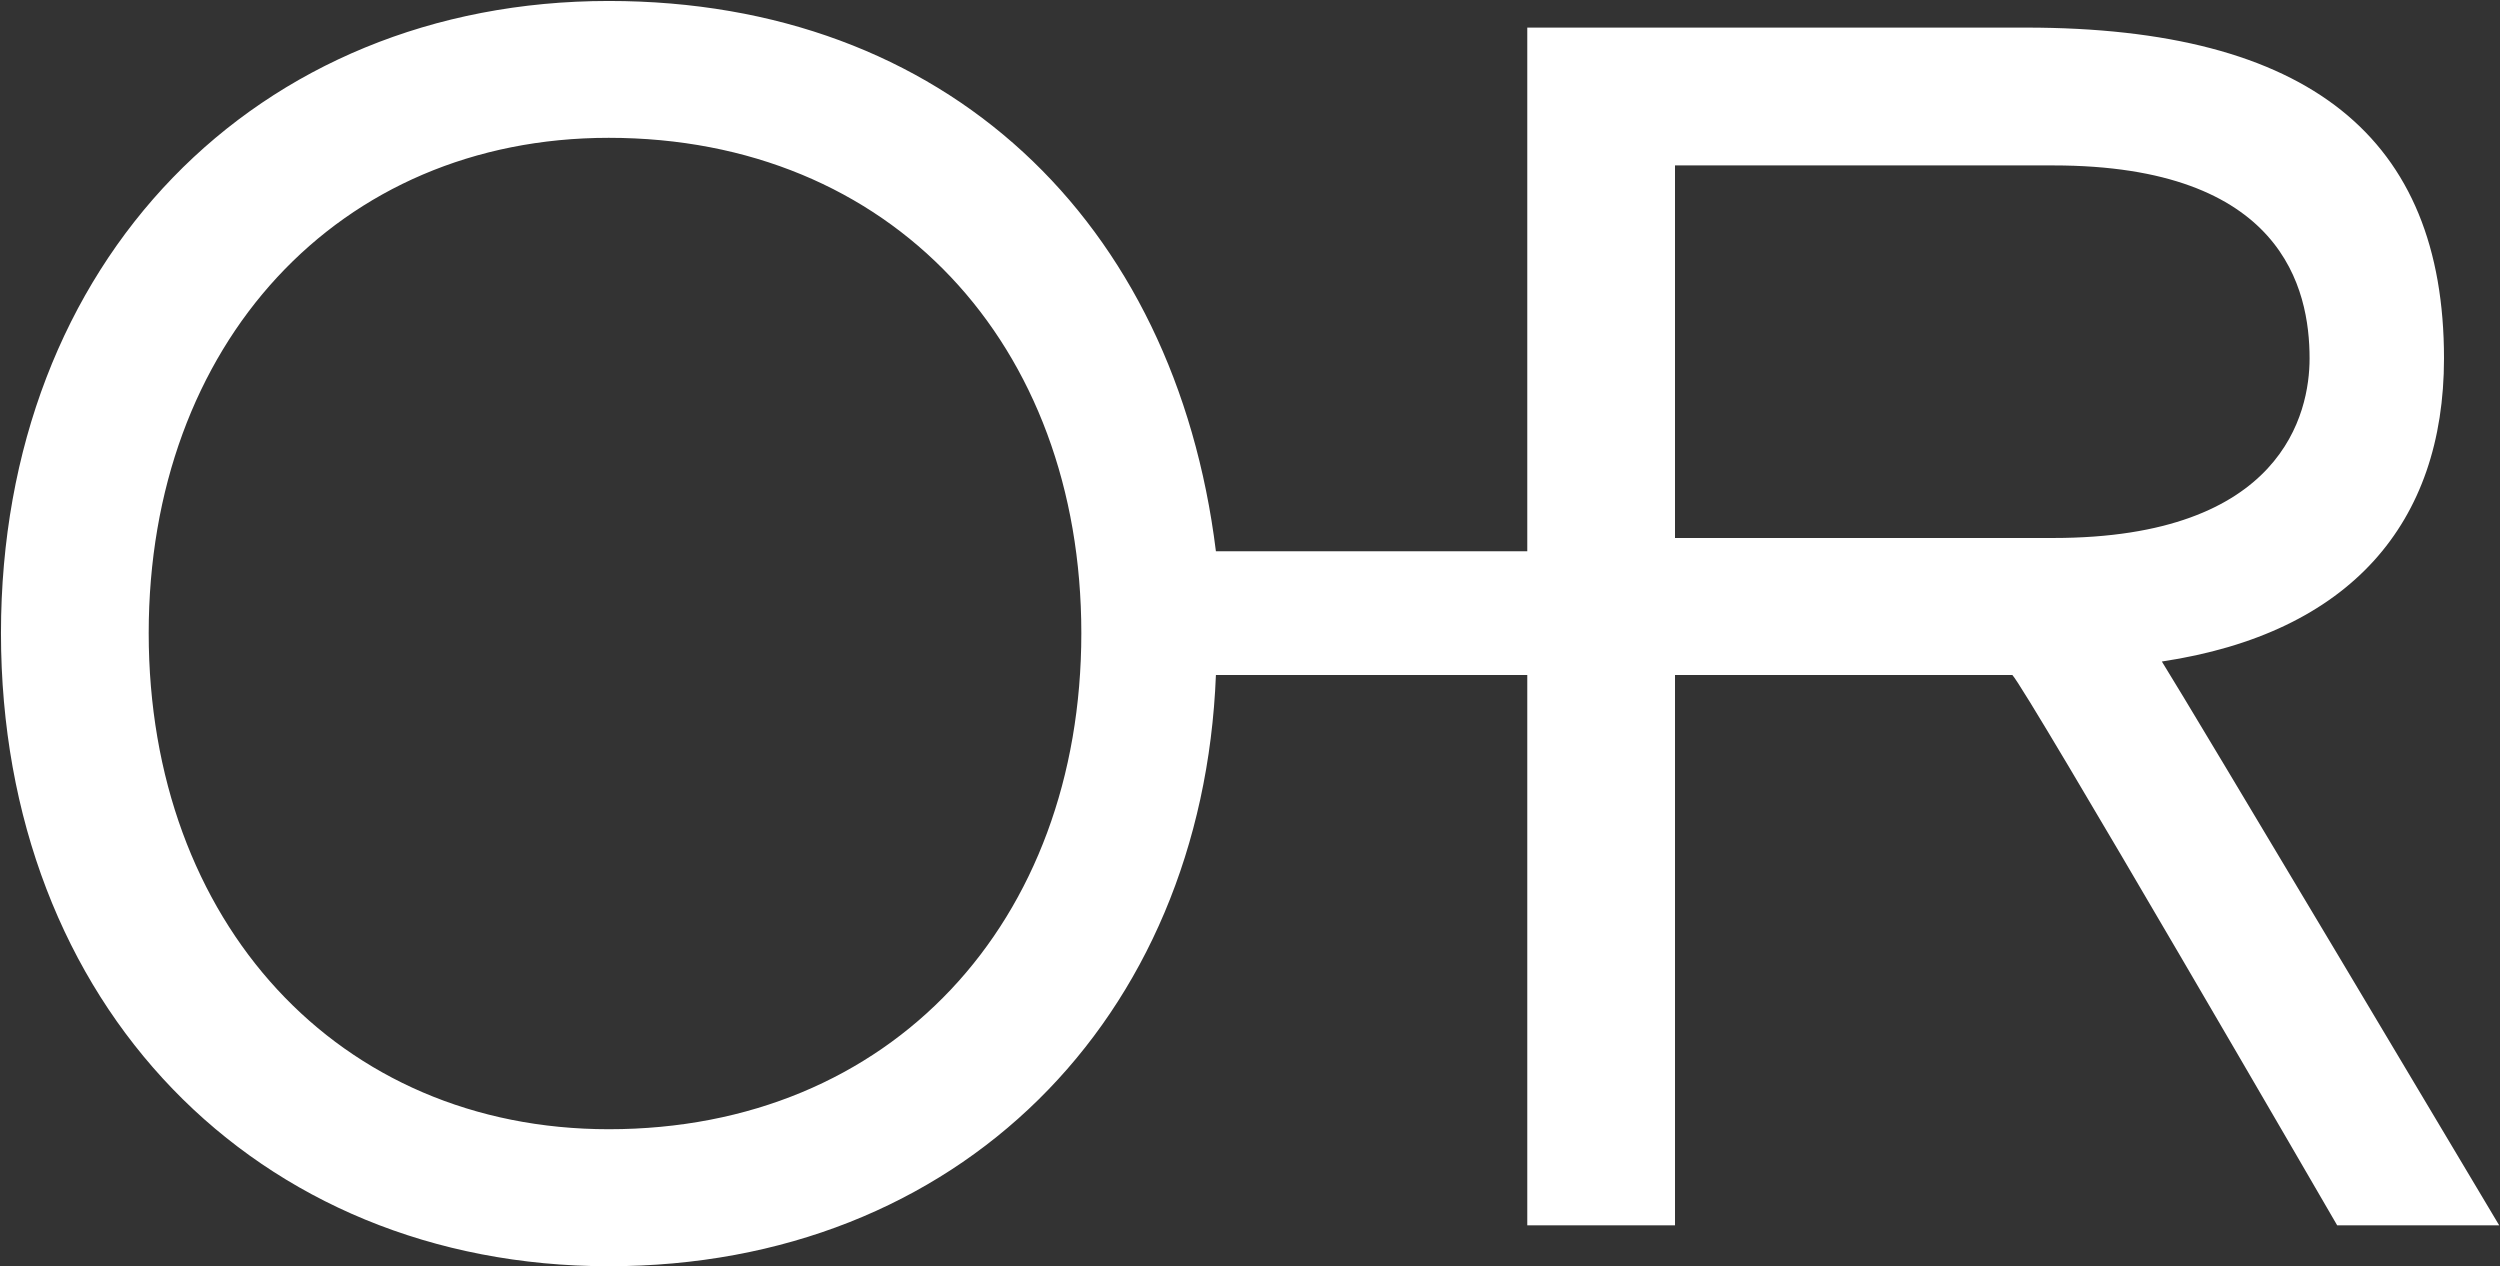
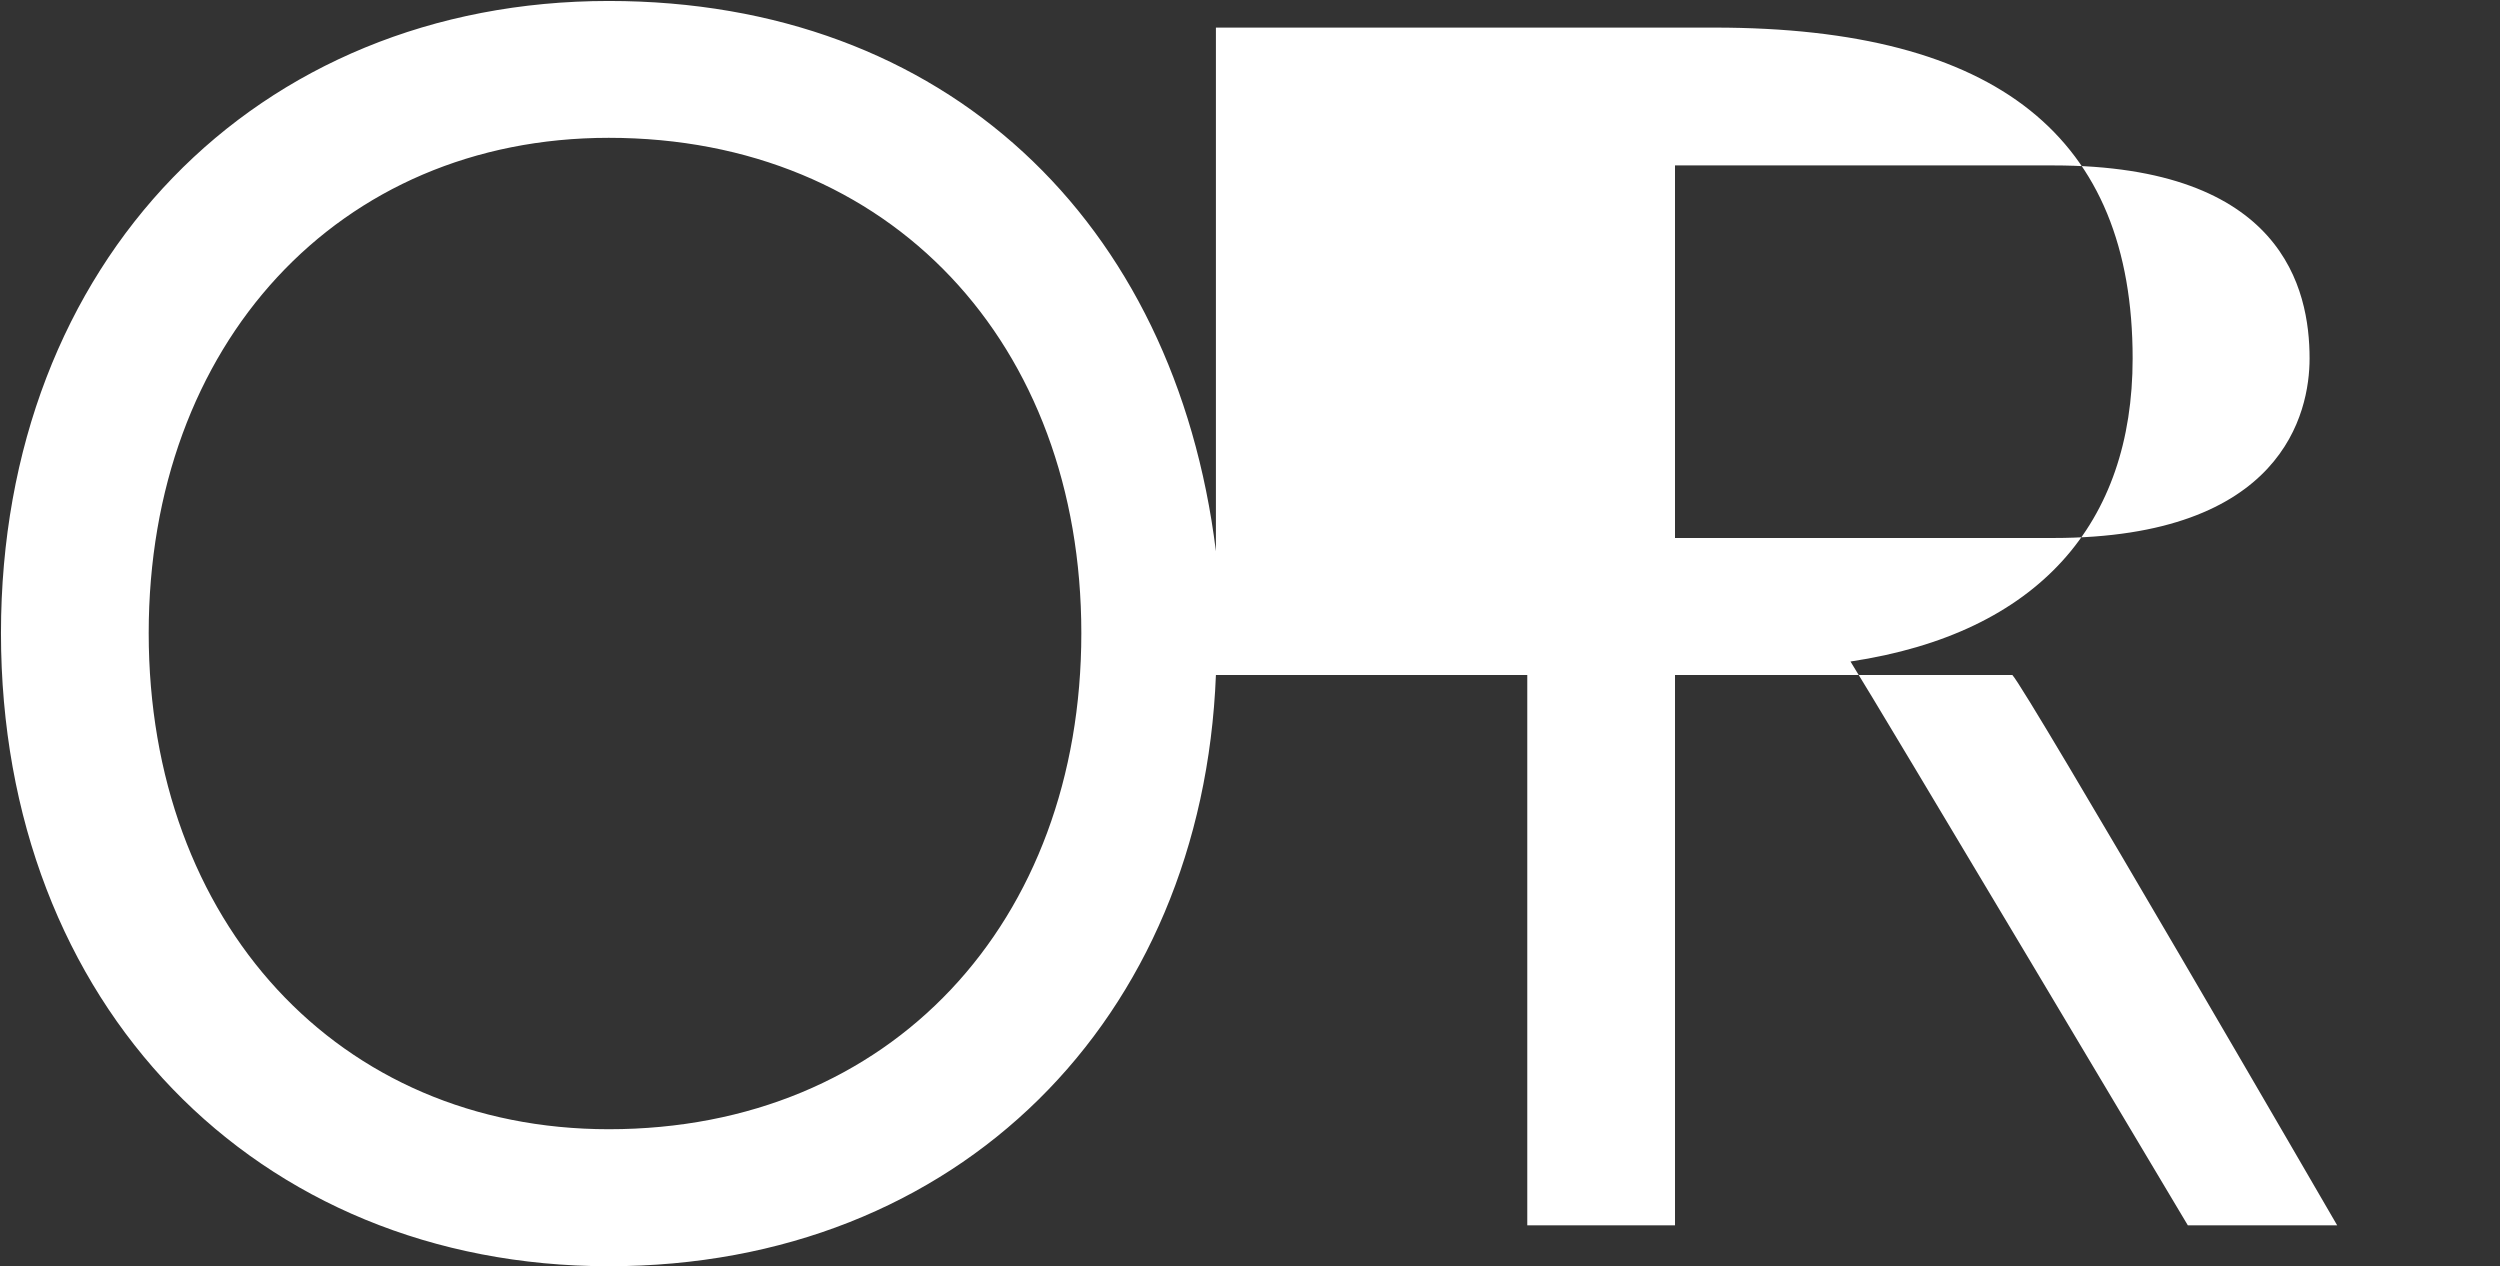
<svg xmlns="http://www.w3.org/2000/svg" version="1.2" viewBox="0 0 1540 780" width="1540" height="780">
  <rect x="0" y="0" width="1540" height="780" fill="#333333" stroke="none" />
  <title>090430</title>
  <style>
		.s0 { fill: #ffffff } 
	</style>
-   <path id="Path 11" fill-rule="evenodd" class="s0" d="m1539.5 754.8h-99.8c0 0-191.8-330.8-200.1-339h-207.8v339h-91v-339h-191.8c-8.3 211.9-158.5 364.2-374 364.2-217 0-374.4-161-374.4-390 0-228.9 157.4-389.4 374.4-389.4 207.3 0 348.8 135.3 374 339h191.8v-322.6h307.1c174.8 0 257.6 67.9 257.6 203.8 0 101.3-57.6 169.2-173.8 186.7 15.9 25.2 207.8 347.3 207.8 347.3zm-873.4-364.8c0-178-117.2-305.1-291.1-305.1-166.6 0-283.4 127.1-283.4 305.1 0 178 116.8 305.6 283.4 305.6 173.9 0 291.1-127.6 291.1-305.6zm598.7-58.6c141.5 0 157.9-77.2 157.9-110.6 0-42.7-16.4-118.9-157.9-118.9h-233v229.5z" />
+   <path id="Path 11" fill-rule="evenodd" class="s0" d="m1539.5 754.8h-99.8c0 0-191.8-330.8-200.1-339h-207.8v339h-91v-339h-191.8c-8.3 211.9-158.5 364.2-374 364.2-217 0-374.4-161-374.4-390 0-228.9 157.4-389.4 374.4-389.4 207.3 0 348.8 135.3 374 339v-322.6h307.1c174.8 0 257.6 67.9 257.6 203.8 0 101.3-57.6 169.2-173.8 186.7 15.9 25.2 207.8 347.3 207.8 347.3zm-873.4-364.8c0-178-117.2-305.1-291.1-305.1-166.6 0-283.4 127.1-283.4 305.1 0 178 116.8 305.6 283.4 305.6 173.9 0 291.1-127.6 291.1-305.6zm598.7-58.6c141.5 0 157.9-77.2 157.9-110.6 0-42.7-16.4-118.9-157.9-118.9h-233v229.5z" />
</svg>